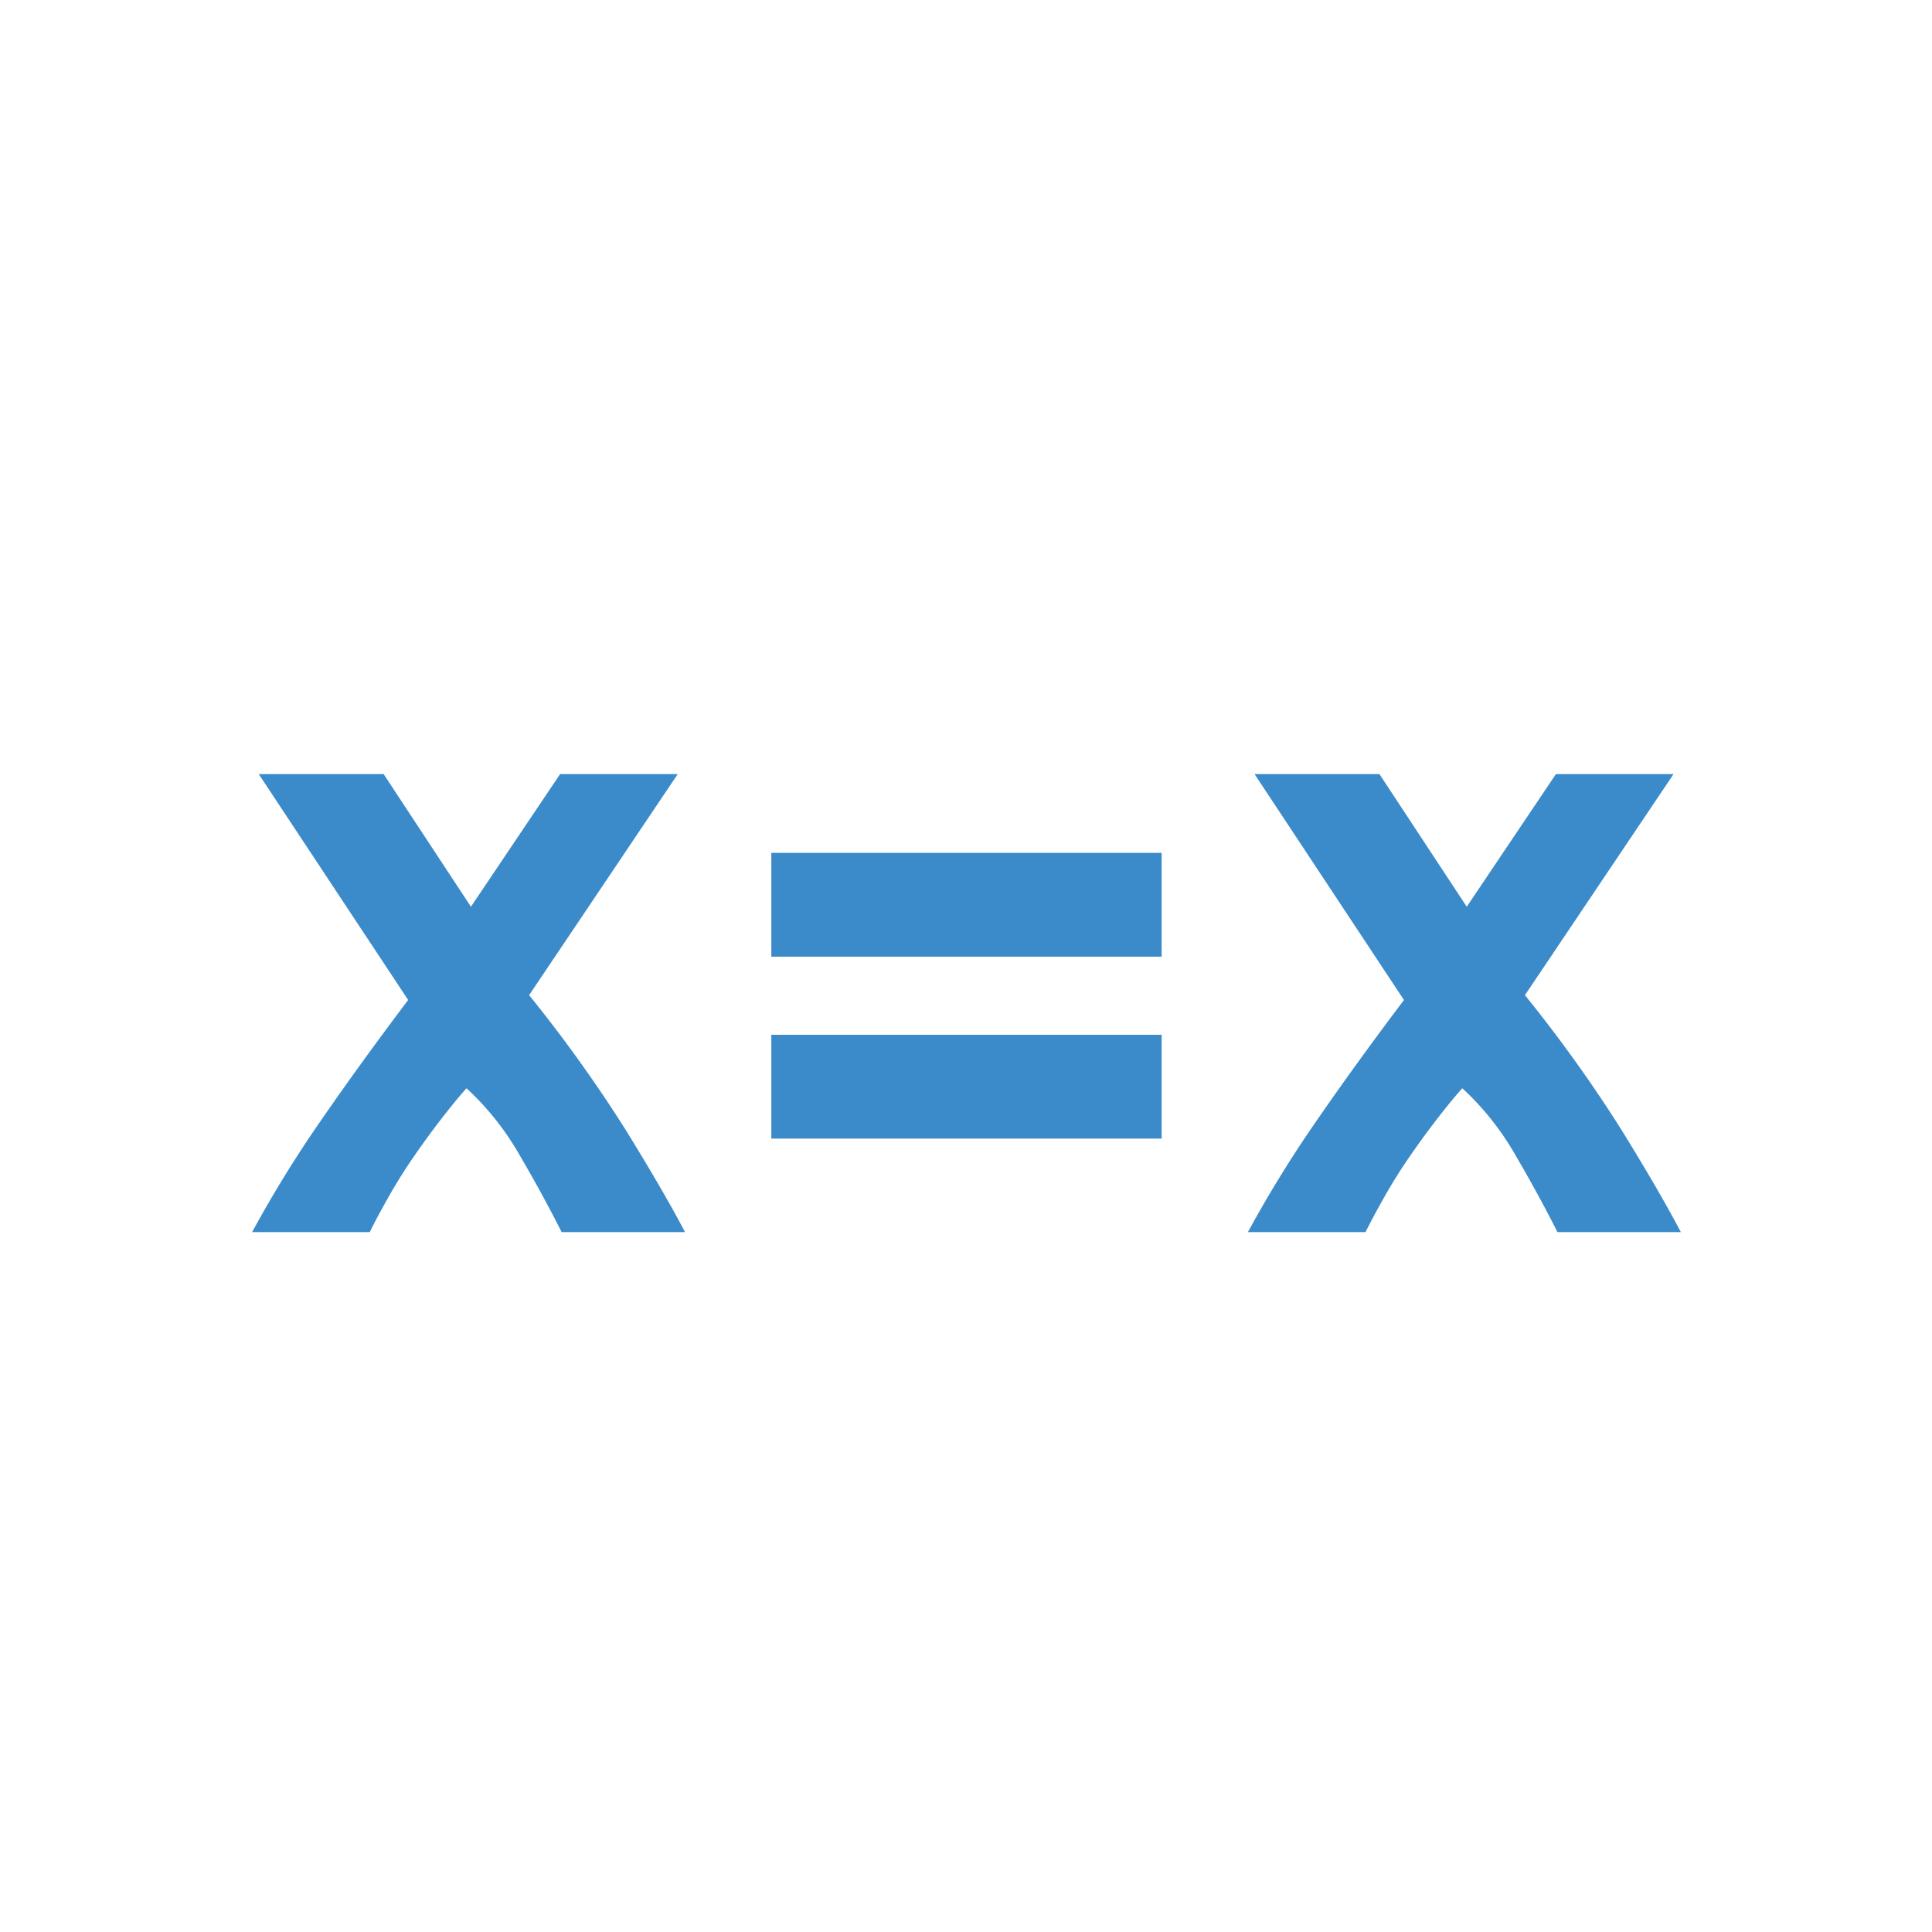
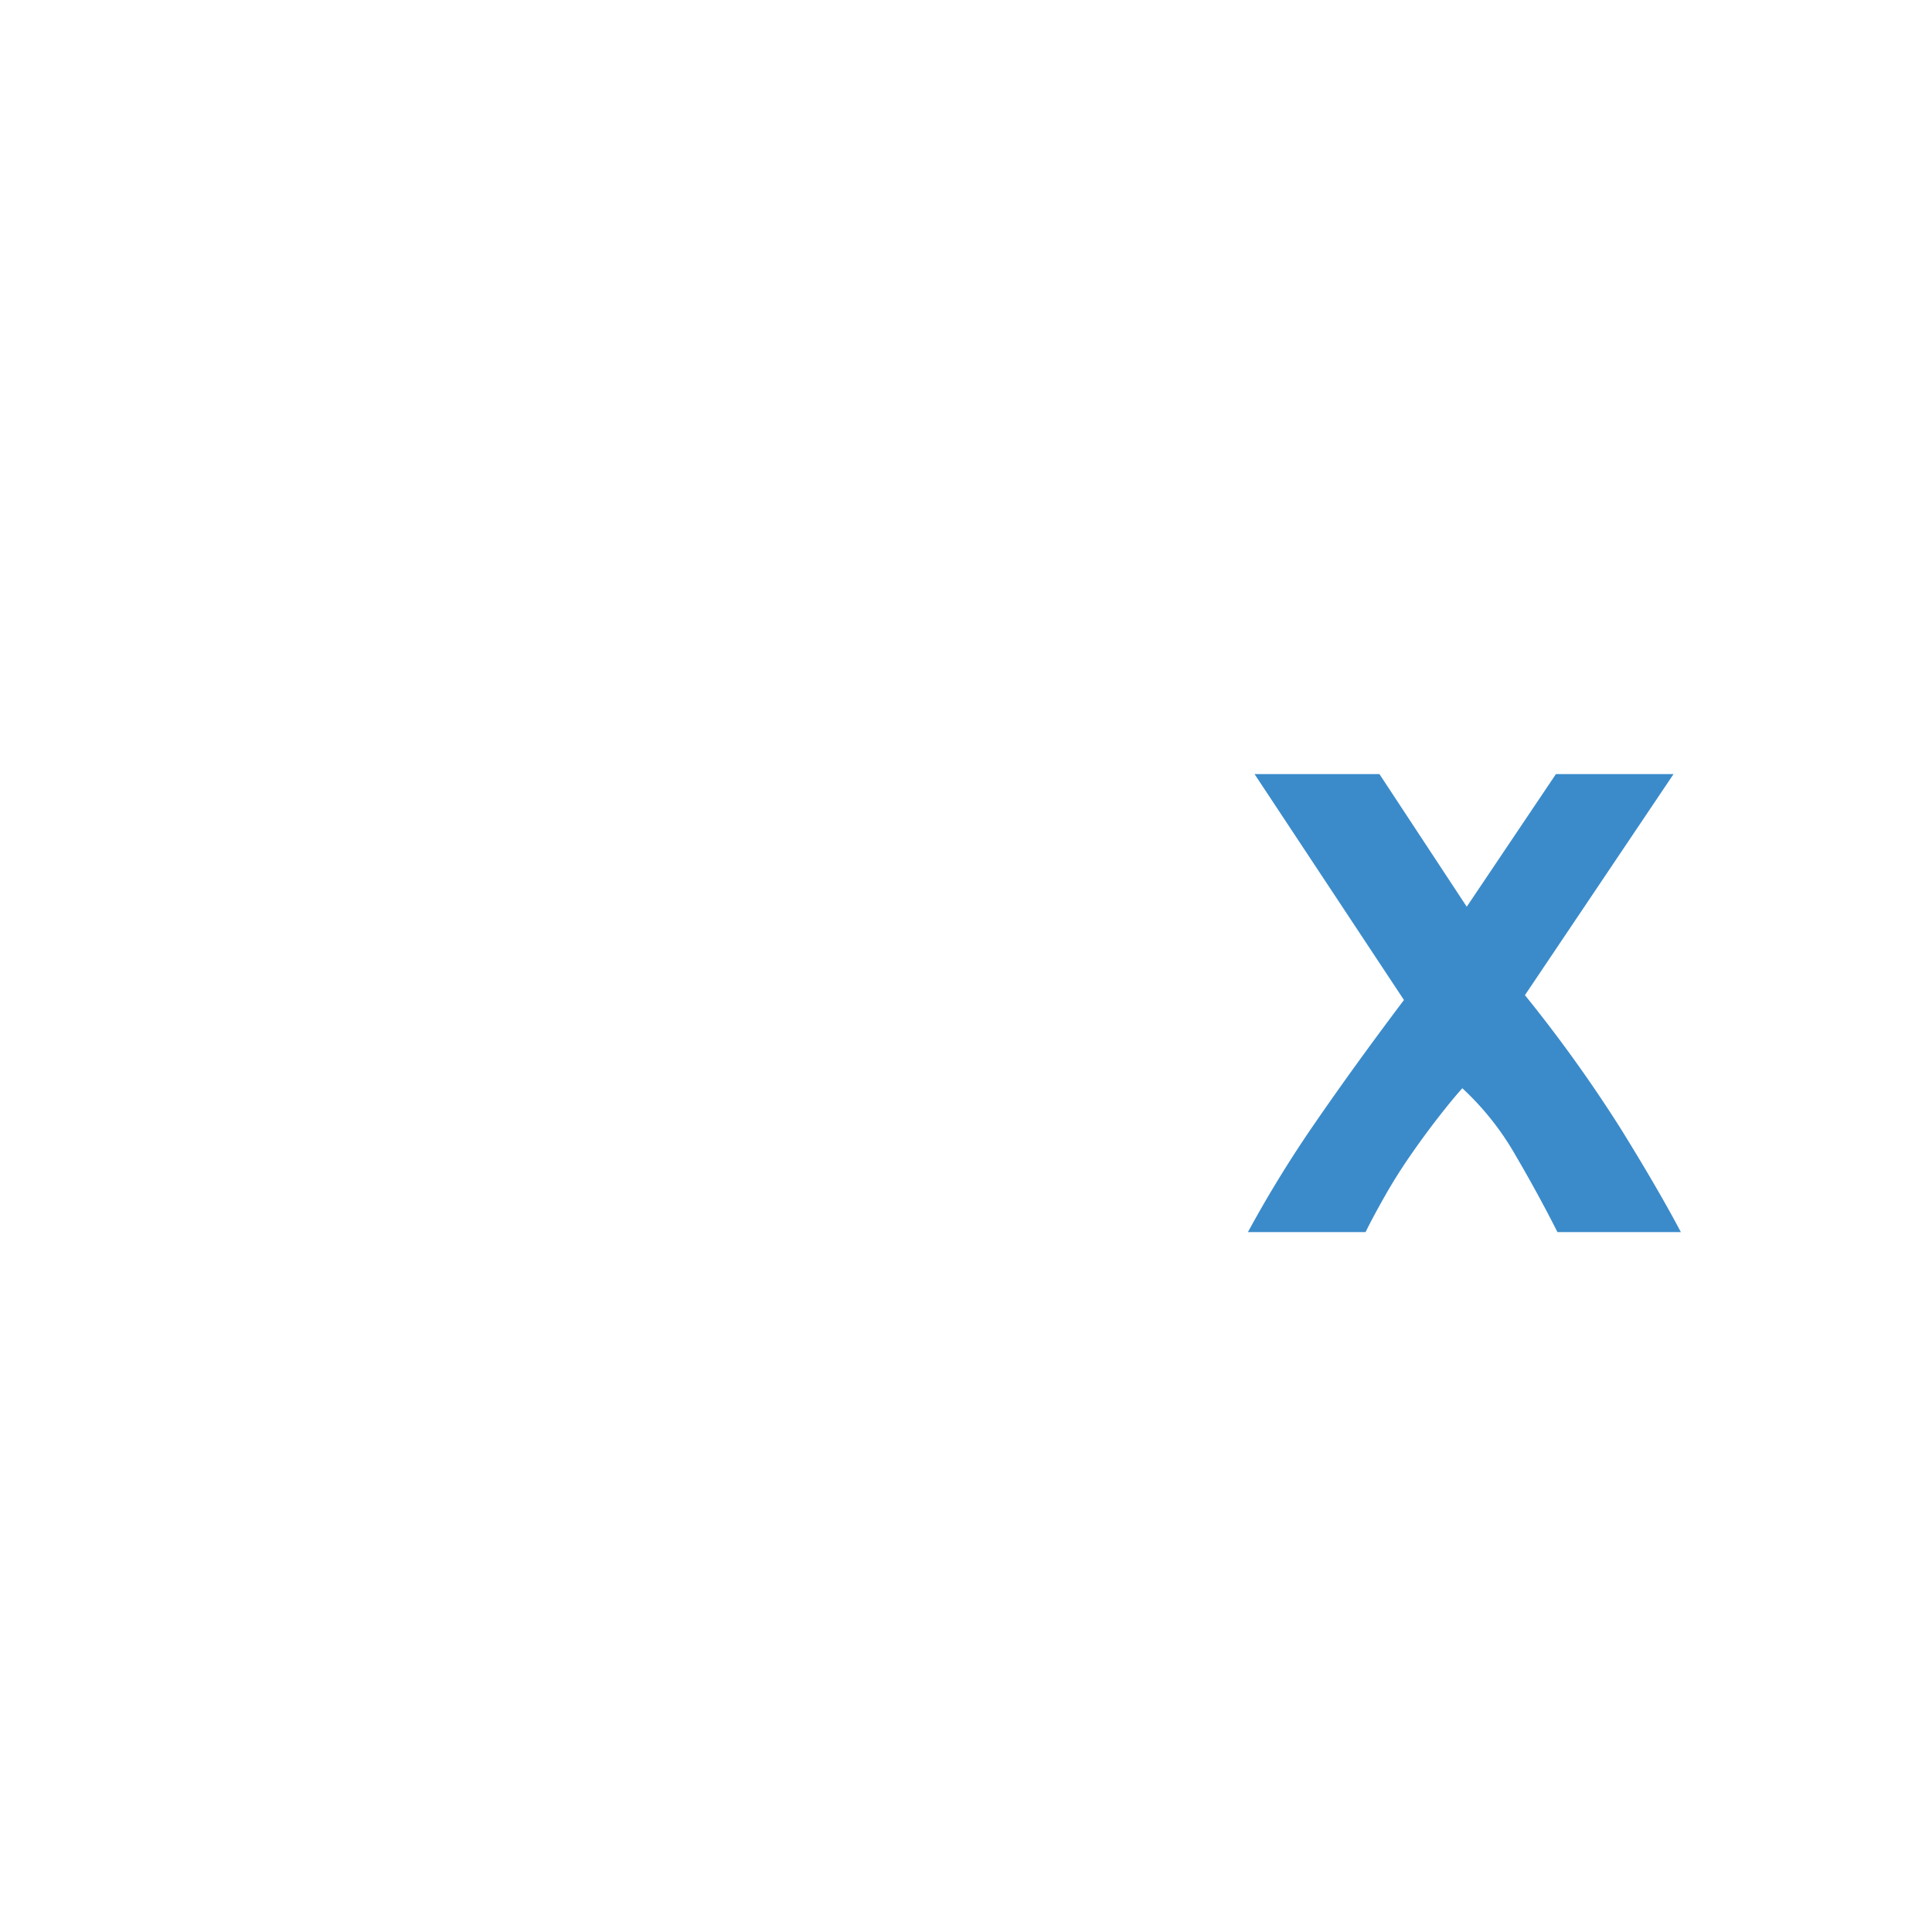
<svg xmlns="http://www.w3.org/2000/svg" viewBox="0 0 200 200">
  <defs>
    <style>.a{fill:#3b8bca;}</style>
  </defs>
  <title>AA</title>
-   <path class="a" d="M79.847,88.289h40.407V99.036H79.847Zm0,18.829h40.407v10.747H79.847Z" />
-   <path class="a" d="M58.143,127.549q-2-3.959-4.382-8.023a28.889,28.889,0,0,0-5.467-6.87q-.962,1.06-2.428,2.939c-.98,1.253-1.954,2.589-2.934,4s-1.9,2.872-2.751,4.387-1.486,2.7-1.9,3.563H26.1a123.919,123.919,0,0,1,7.065-11.469q4.076-5.913,9.087-12.556L26.785,80.134H39.714l9.036,13.73,9.231-13.73H70.158L54.774,103.018a147.008,147.008,0,0,1,9.967,13.9q3.908,6.323,6.174,10.629Z" />
  <path class="a" d="M161.228,127.549q-2-3.959-4.382-8.023a28.892,28.892,0,0,0-5.468-6.87q-.96,1.06-2.427,2.939t-2.934,4q-1.47,2.112-2.751,4.387t-1.9,3.563H129.185a123.938,123.938,0,0,1,7.066-11.469q4.075-5.913,9.086-12.556L129.87,80.134H142.8l9.037,13.73,9.231-13.73h12.177l-15.384,22.884a146.982,146.982,0,0,1,9.966,13.9q3.909,6.323,6.175,10.629Z" />
</svg>